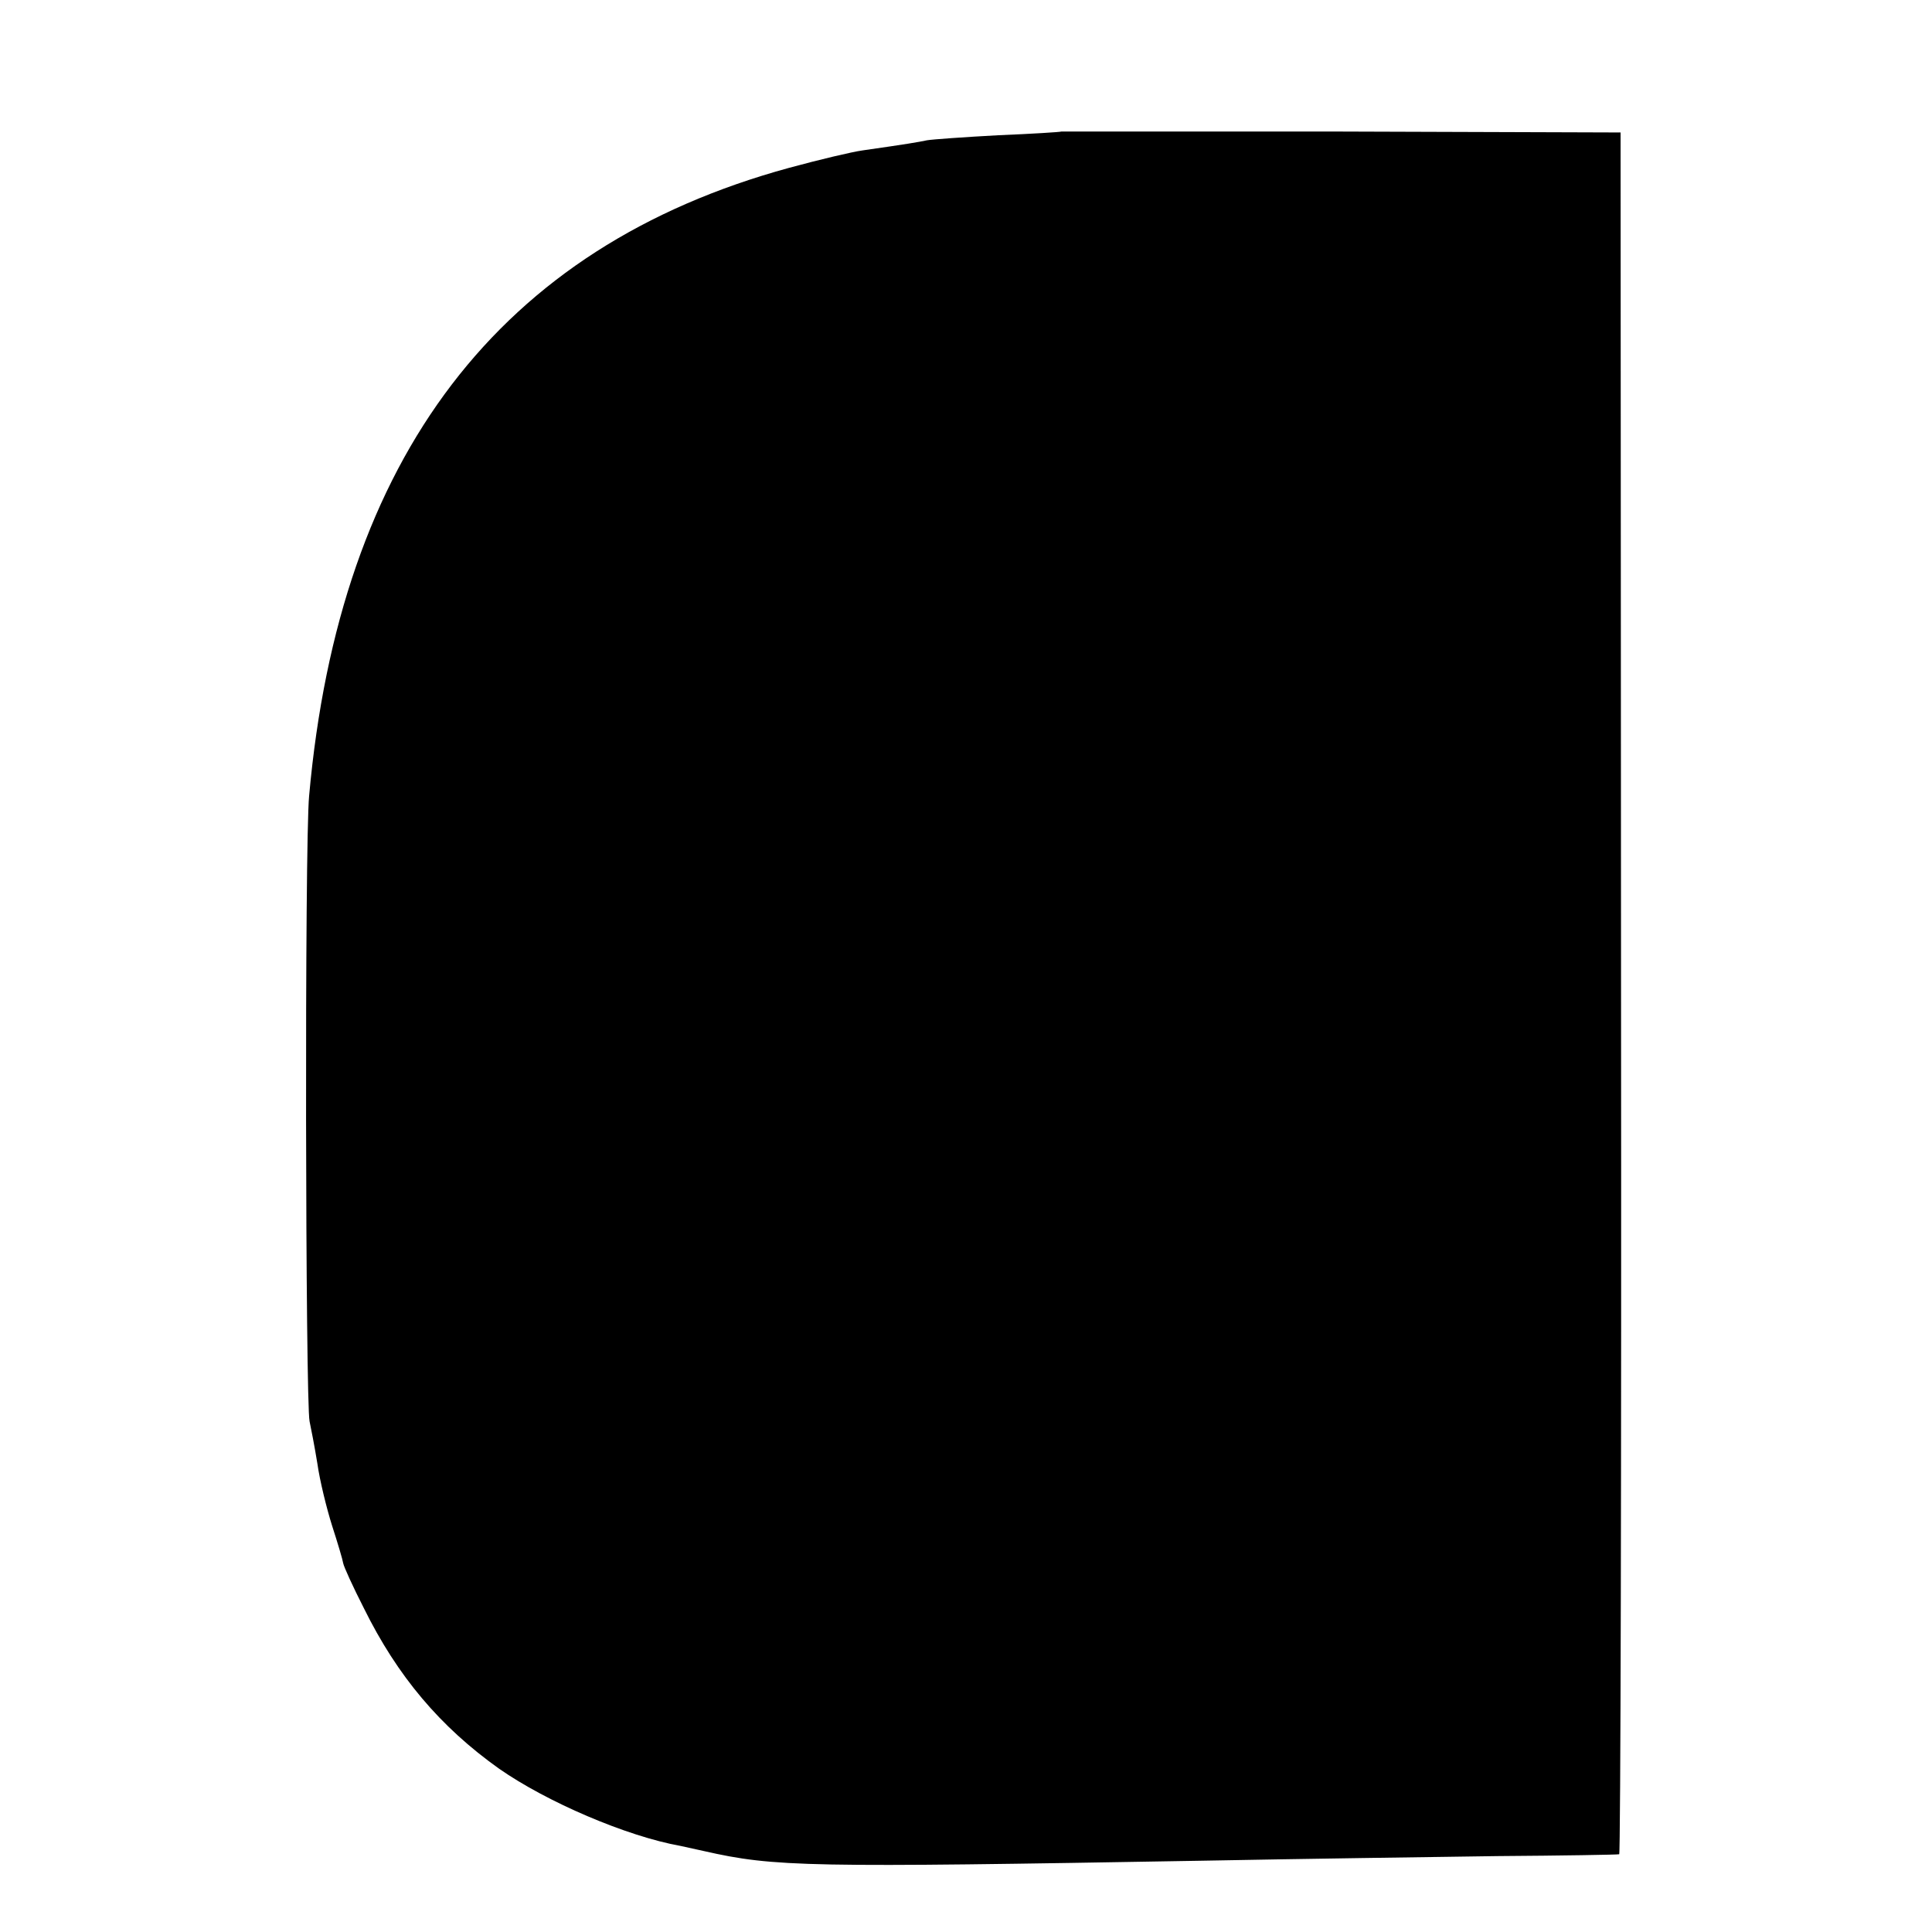
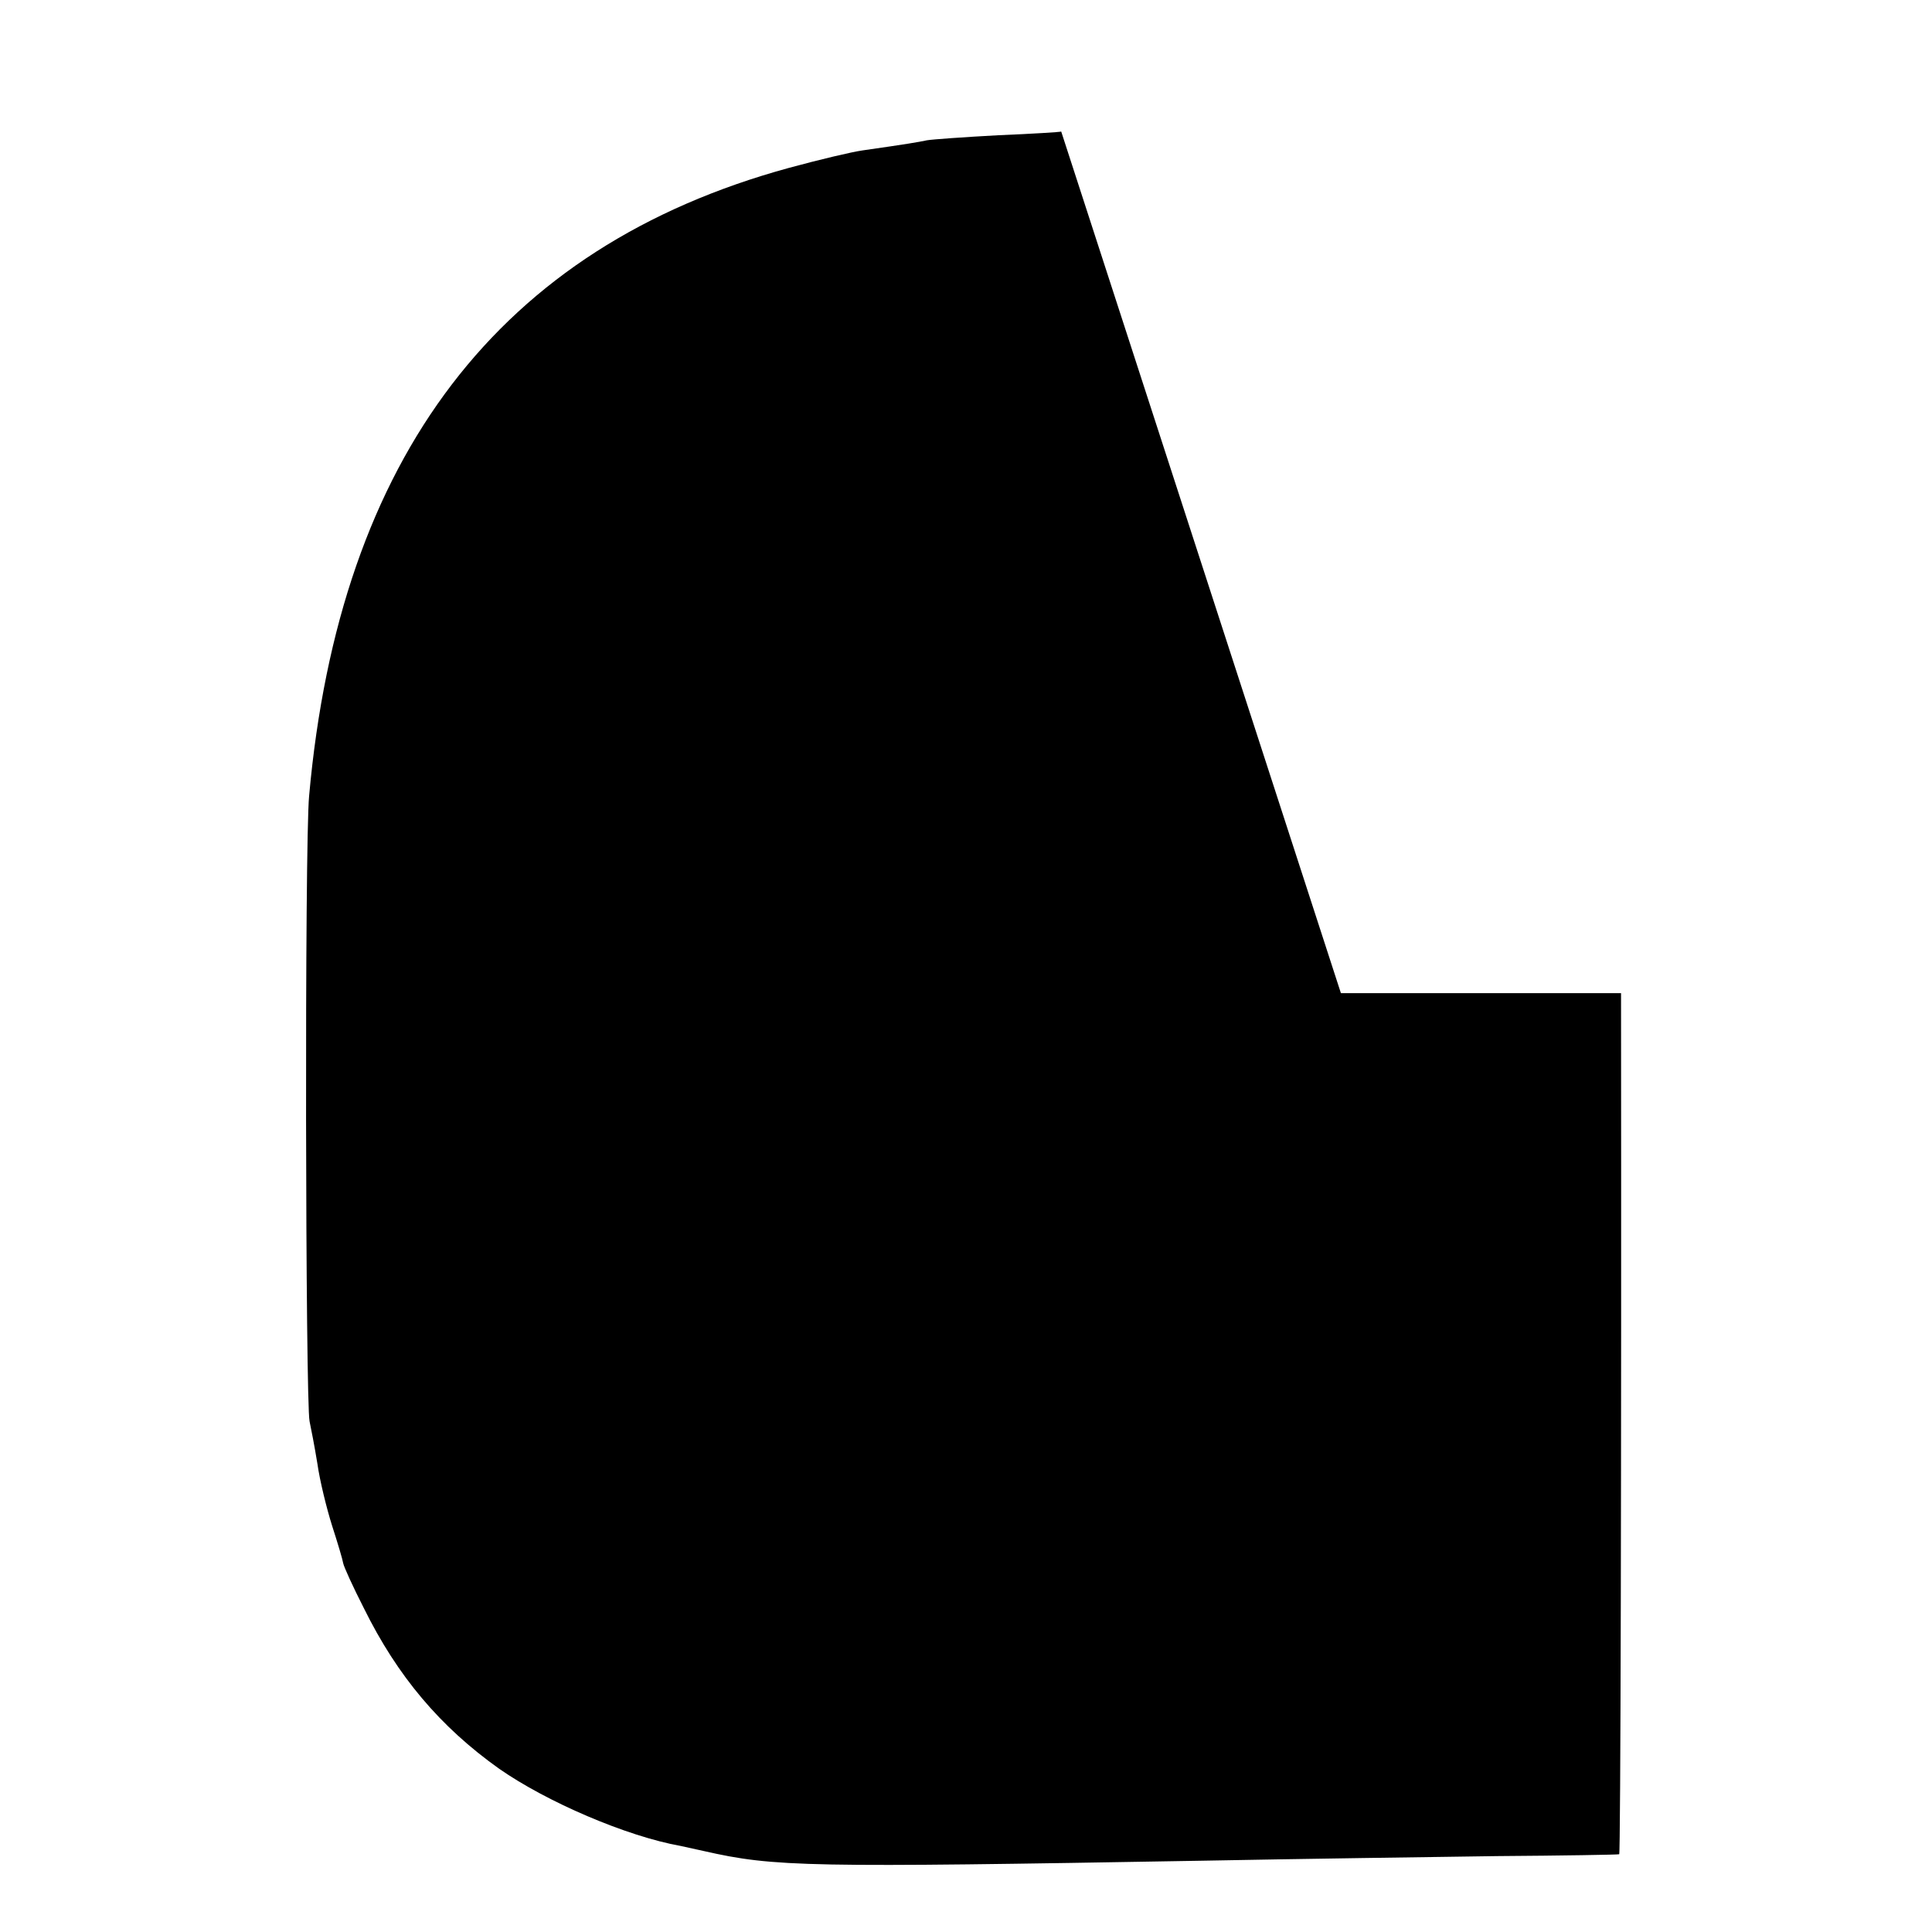
<svg xmlns="http://www.w3.org/2000/svg" version="1.0" width="420pt" height="420pt" viewBox="0 0 420 420" preserveAspectRatio="xMidYMid meet">
  <g transform="translate(0,420) scale(0.1,-0.1)" fill="#000000" stroke="none">
-     <path d="M2307 3914 c-1 -1 -63 -5 -137 -8 -74 -4 -144 -9 -155 -11 -19 -4 -42 -8 -140 -22 -22 -3 -94 -20 -160 -38 -629 -172 -977 -628 -1043 -1365 -10 -104 -8 -1320 1 -1360 3 -14 11 -55 17 -92 5 -36 20 -97 32 -135 12 -37 23 -74 24 -81 1 -7 21 -51 45 -98 73 -148 166 -258 294 -349 103 -72 277 -147 395 -168 14 -3 36 -8 50 -11 154 -35 224 -36 1085 -21 209 4 497 8 640 10 143 1 262 3 265 4 3 0 5 843 4 1872 l-1 1871 -607 2 c-334 0 -608 0 -609 0z" />
+     <path d="M2307 3914 c-1 -1 -63 -5 -137 -8 -74 -4 -144 -9 -155 -11 -19 -4 -42 -8 -140 -22 -22 -3 -94 -20 -160 -38 -629 -172 -977 -628 -1043 -1365 -10 -104 -8 -1320 1 -1360 3 -14 11 -55 17 -92 5 -36 20 -97 32 -135 12 -37 23 -74 24 -81 1 -7 21 -51 45 -98 73 -148 166 -258 294 -349 103 -72 277 -147 395 -168 14 -3 36 -8 50 -11 154 -35 224 -36 1085 -21 209 4 497 8 640 10 143 1 262 3 265 4 3 0 5 843 4 1872 c-334 0 -608 0 -609 0z" />
  </g>
</svg>